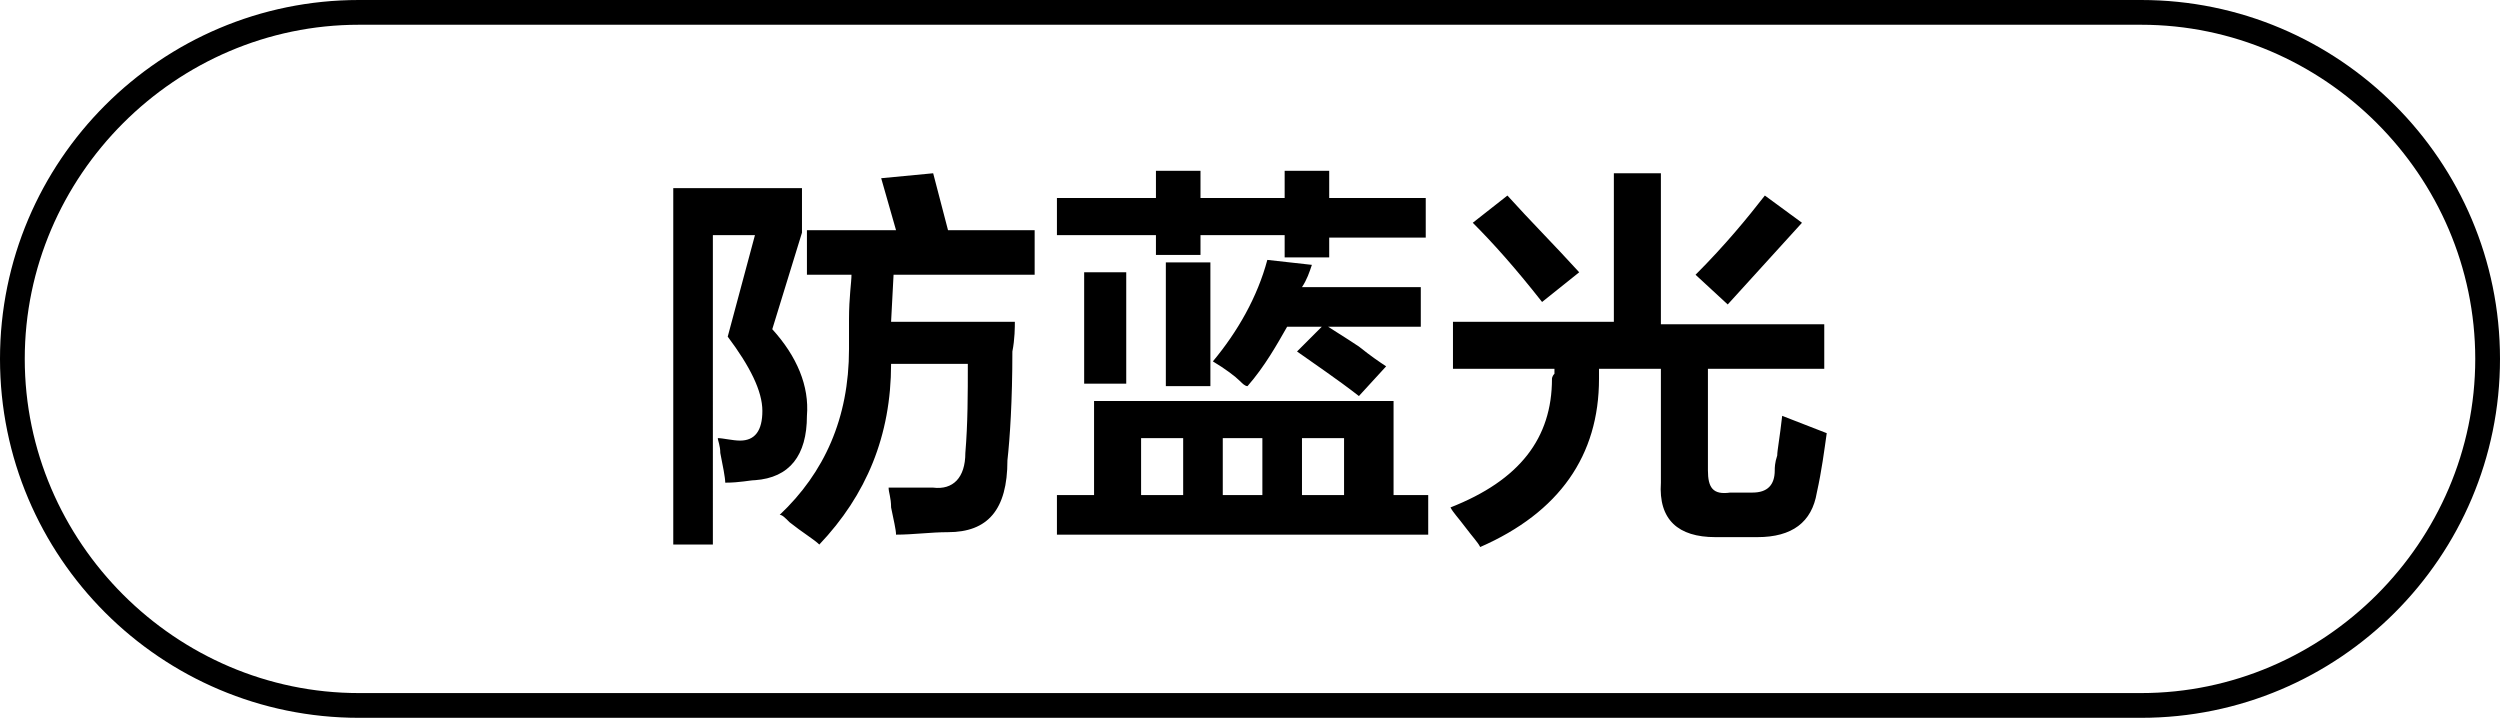
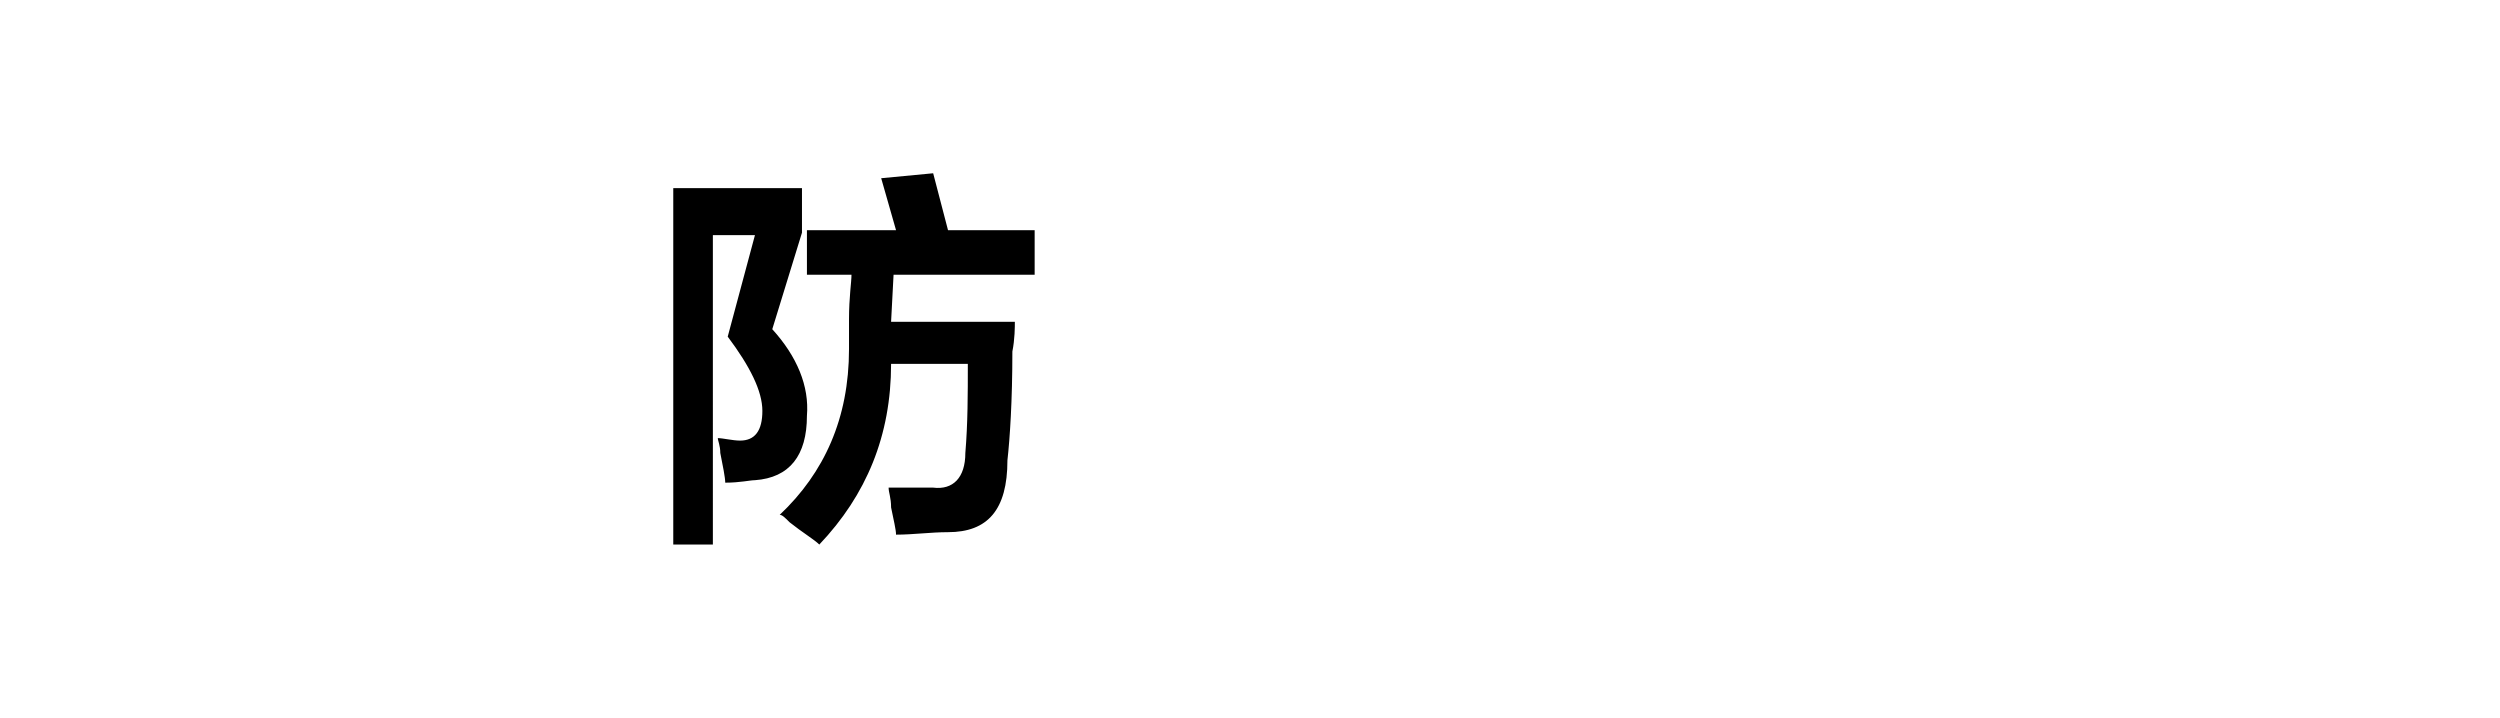
<svg xmlns="http://www.w3.org/2000/svg" version="1.1" id="图层_1" x="0px" y="0px" width="101px" height="29px" viewBox="0 0 101 29" style="enable-background:new 0 0 101 29;" xml:space="preserve">
  <g>
    <g>
      <path d="M27.2,22V7.6h5.2v1.8l-1.2,3.9c1,1.1,1.5,2.3,1.4,3.5c0,1.6-0.7,2.5-2.1,2.6c-0.2,0-0.6,0.1-1.2,0.1    c0-0.2-0.1-0.7-0.2-1.2c0-0.3-0.1-0.5-0.1-0.6c0.2,0,0.6,0.1,0.9,0.1c0.6,0,0.9-0.4,0.9-1.2c0-0.8-0.5-1.8-1.4-3l1.1-4.1h-1.7V22    H27.2z M32.6,11.1V9.3h3.6l-0.6-2.1L37.7,7l0.6,2.3h3.5v1.8h-5.7L36,13h5c0,0.2,0,0.7-0.1,1.2c0,2-0.1,3.5-0.2,4.4    c0,2-0.8,2.9-2.4,2.9c-0.7,0-1.4,0.1-2.1,0.1c0-0.2-0.1-0.6-0.2-1.1c0-0.4-0.1-0.6-0.1-0.8c0.6,0,1.2,0,1.8,0    c0.8,0.1,1.3-0.4,1.3-1.4c0.1-1.2,0.1-2.4,0.1-3.6h-3.1c0,2.9-1,5.3-2.9,7.3c-0.2-0.2-0.7-0.5-1.2-0.9c-0.2-0.2-0.3-0.3-0.4-0.3    c1.8-1.7,2.8-3.9,2.8-6.7c0-0.2,0-0.6,0-1.2c0-0.9,0.1-1.5,0.1-1.8H32.6z" />
-       <path d="M42.7,9.5V8h4V6.9h1.8V8h3.4V6.9h1.8V8h3.9v1.6h-3.9v0.8h-1.8V9.5h-3.4v0.8h-1.8V9.5H42.7z M42.7,21.5V20h1.5v-3.8h12.1    V20h1.4v1.6H42.7z M43.8,15.5V11h1.7v4.5H43.8z M46.1,17.7V20h1.7v-2.3H46.1z M47.1,15.6v-5h1.8v5H47.1z M50.4,15.6    c-0.1,0-0.2-0.1-0.3-0.2c-0.2-0.2-0.6-0.5-1.1-0.8c1-1.2,1.8-2.6,2.2-4.1l1.8,0.2c-0.1,0.3-0.2,0.6-0.4,0.9h4.8v1.6h-5.4    C51.6,13.9,51.1,14.8,50.4,15.6z M49.4,17.7V20H51v-2.3H49.4z M54.9,16c-0.9-0.7-1.8-1.3-2.5-1.8l1.1-1.1c0.3,0.2,0.8,0.5,1.4,0.9    c0.5,0.4,0.8,0.6,1.1,0.8L54.9,16z M54.3,17.7h-1.7V20h1.7V17.7z" />
-       <path d="M58.7,14.8v-1.8h6.5V7h1.9v6.1h6.6v1.8H69V19c0,0.7,0.2,1,0.9,0.9h0.9c0.6,0,0.9-0.3,0.9-0.9c0-0.1,0-0.3,0.1-0.6    c0-0.2,0.1-0.7,0.2-1.6l1.8,0.7c-0.1,0.7-0.2,1.5-0.4,2.4c-0.2,1.2-1,1.8-2.4,1.8h-1.7c-1.5,0-2.3-0.7-2.2-2.2v-4.6h-2.5    c0,0.1,0,0.2,0,0.4c0,3.1-1.6,5.4-4.8,6.8c-0.1-0.2-0.3-0.4-0.6-0.8c-0.3-0.4-0.5-0.6-0.6-0.8c2.8-1.1,4.1-2.8,4.1-5.2    c0,0,0-0.1,0.1-0.2c0-0.1,0-0.1,0-0.2H58.7z M62.3,12.2c-1.1-1.4-2-2.4-2.8-3.2l1.4-1.1c0.9,1,1.9,2,2.9,3.1L62.3,12.2z     M69.8,12.3l-1.3-1.2c1.2-1.2,2.1-2.3,2.8-3.2L72.8,9C71.8,10.1,70.8,11.2,69.8,12.3z" />
    </g>
  </g>
  <g>
-     <path d="M86.5,29h-72C6.5,29,0,22.5,0,14.5S6.5,0,14.5,0h72c8,0,14.5,6.5,14.5,14.5S94.5,29,86.5,29z M14.5,1C7.1,1,1,7.1,1,14.5   S7.1,28,14.5,28h72c7.4,0,13.5-6.1,13.5-13.5S93.9,1,86.5,1H14.5z" />
-   </g>
+     </g>
</svg>